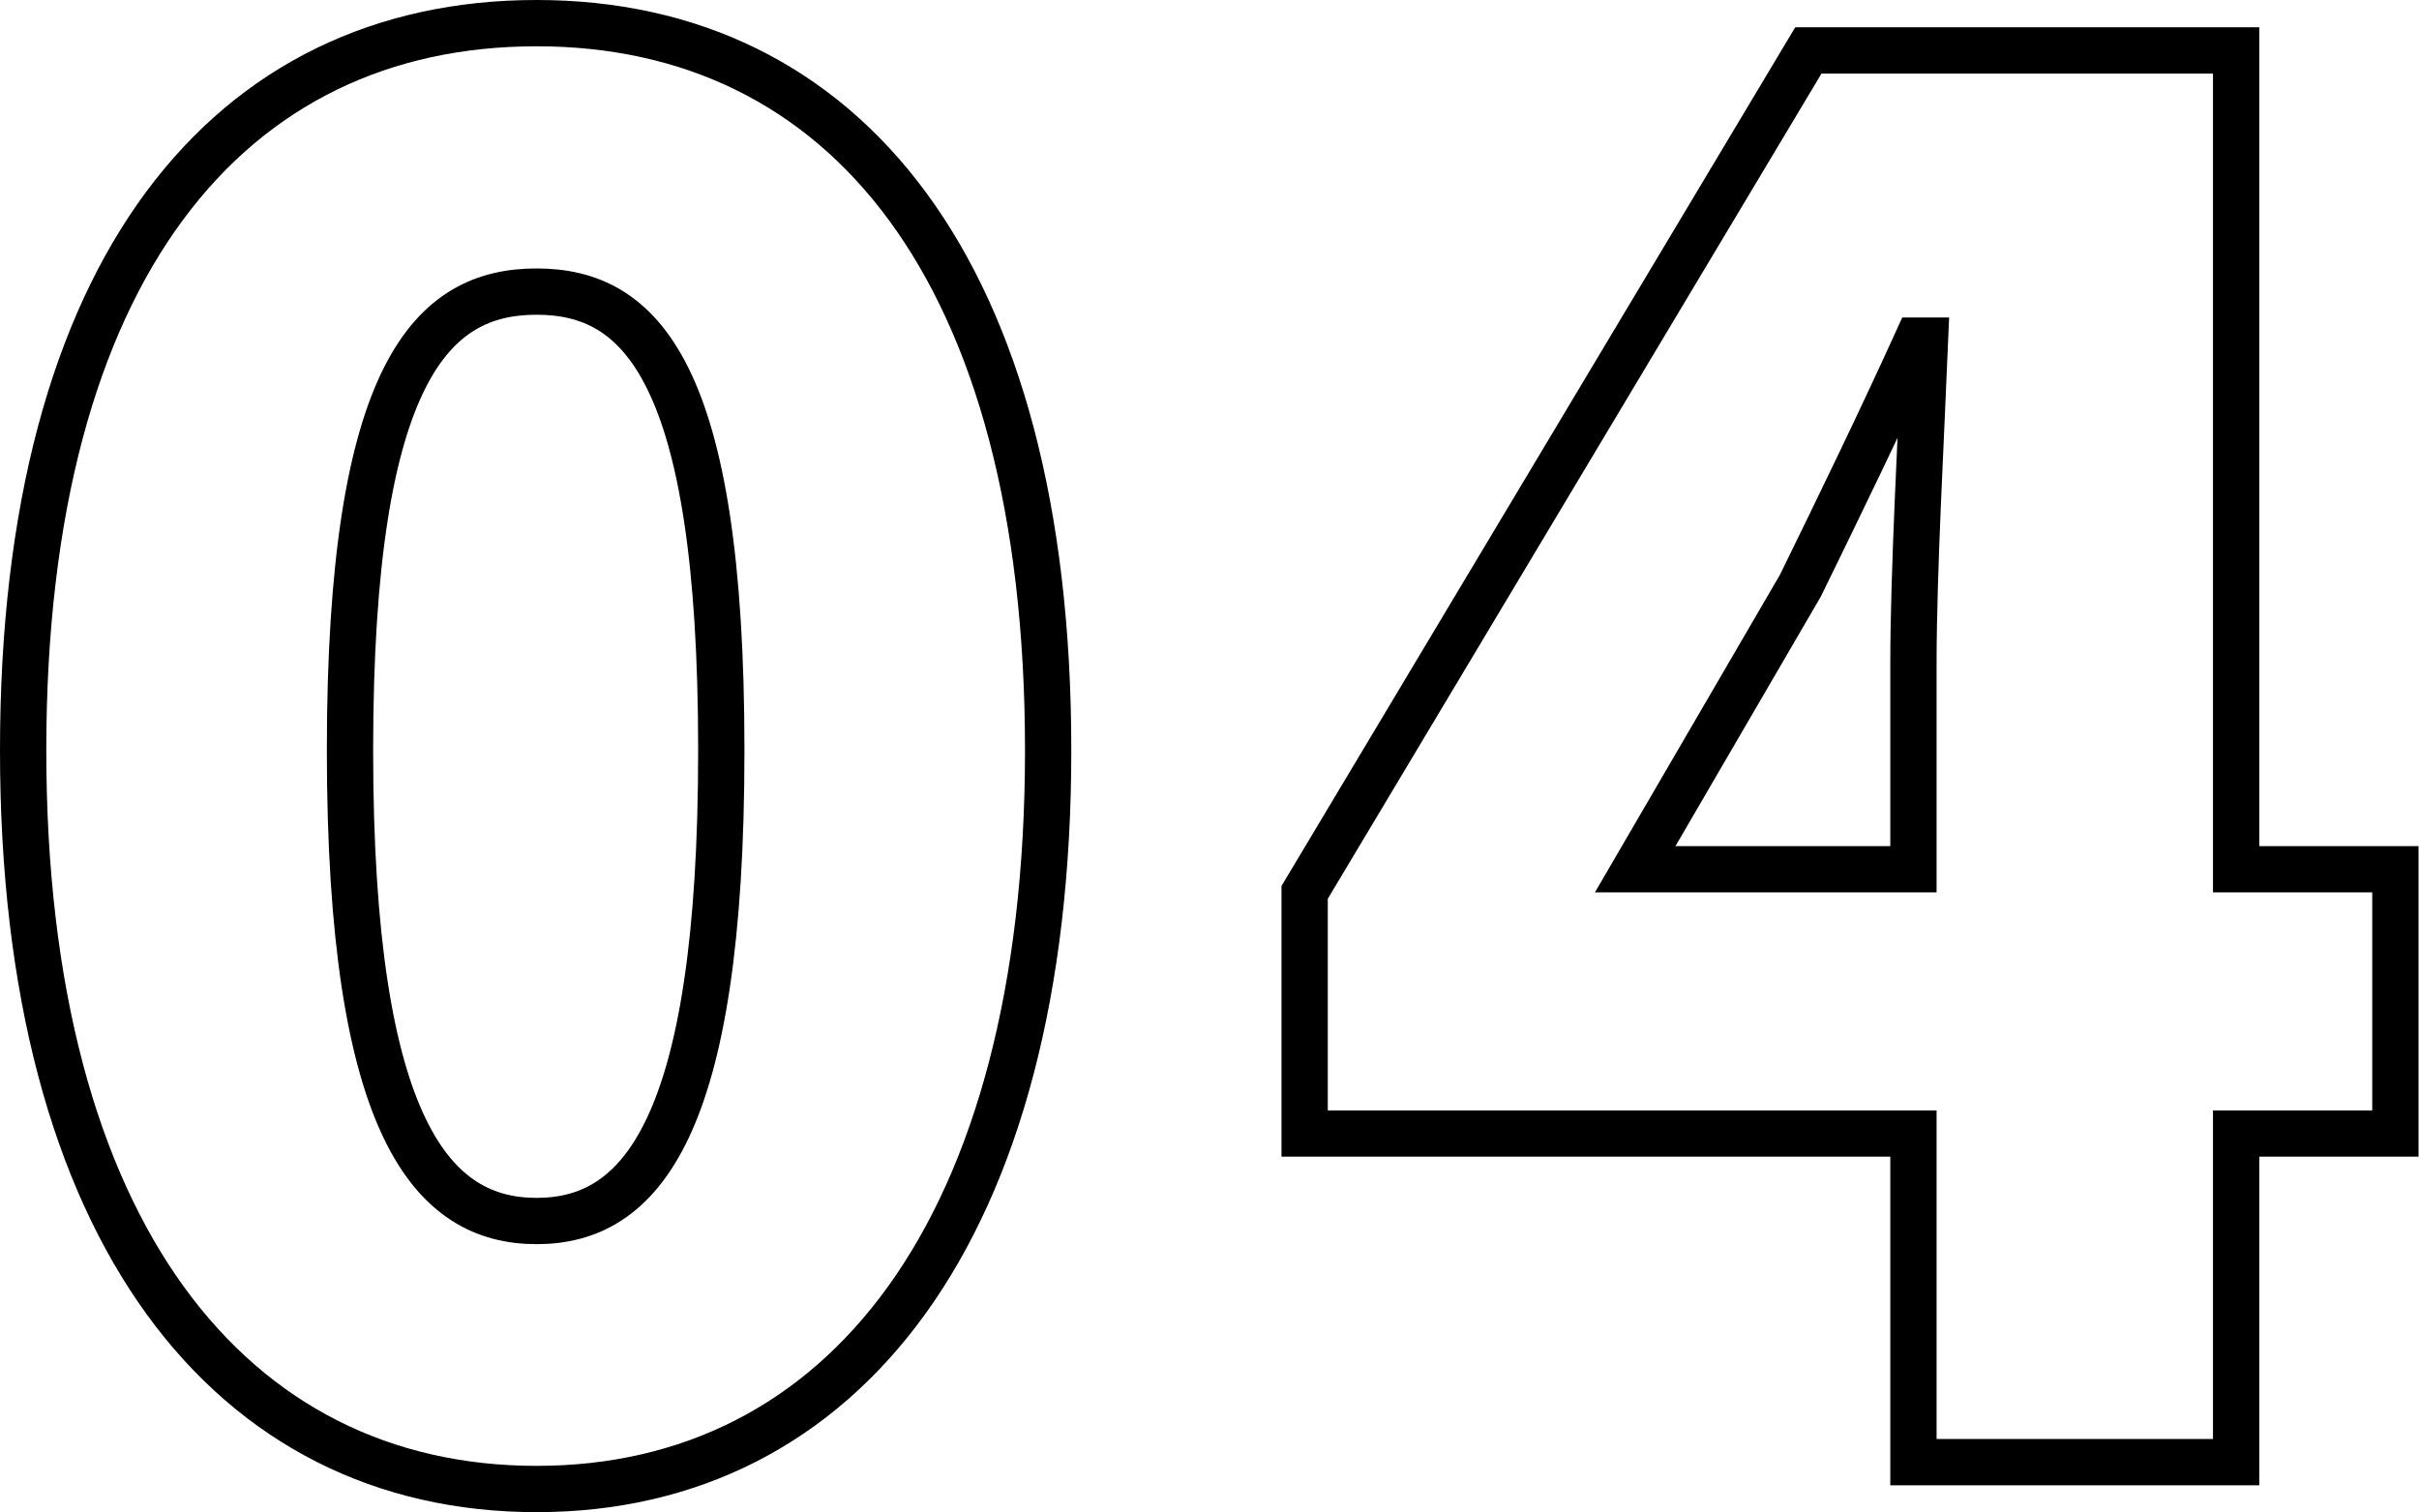
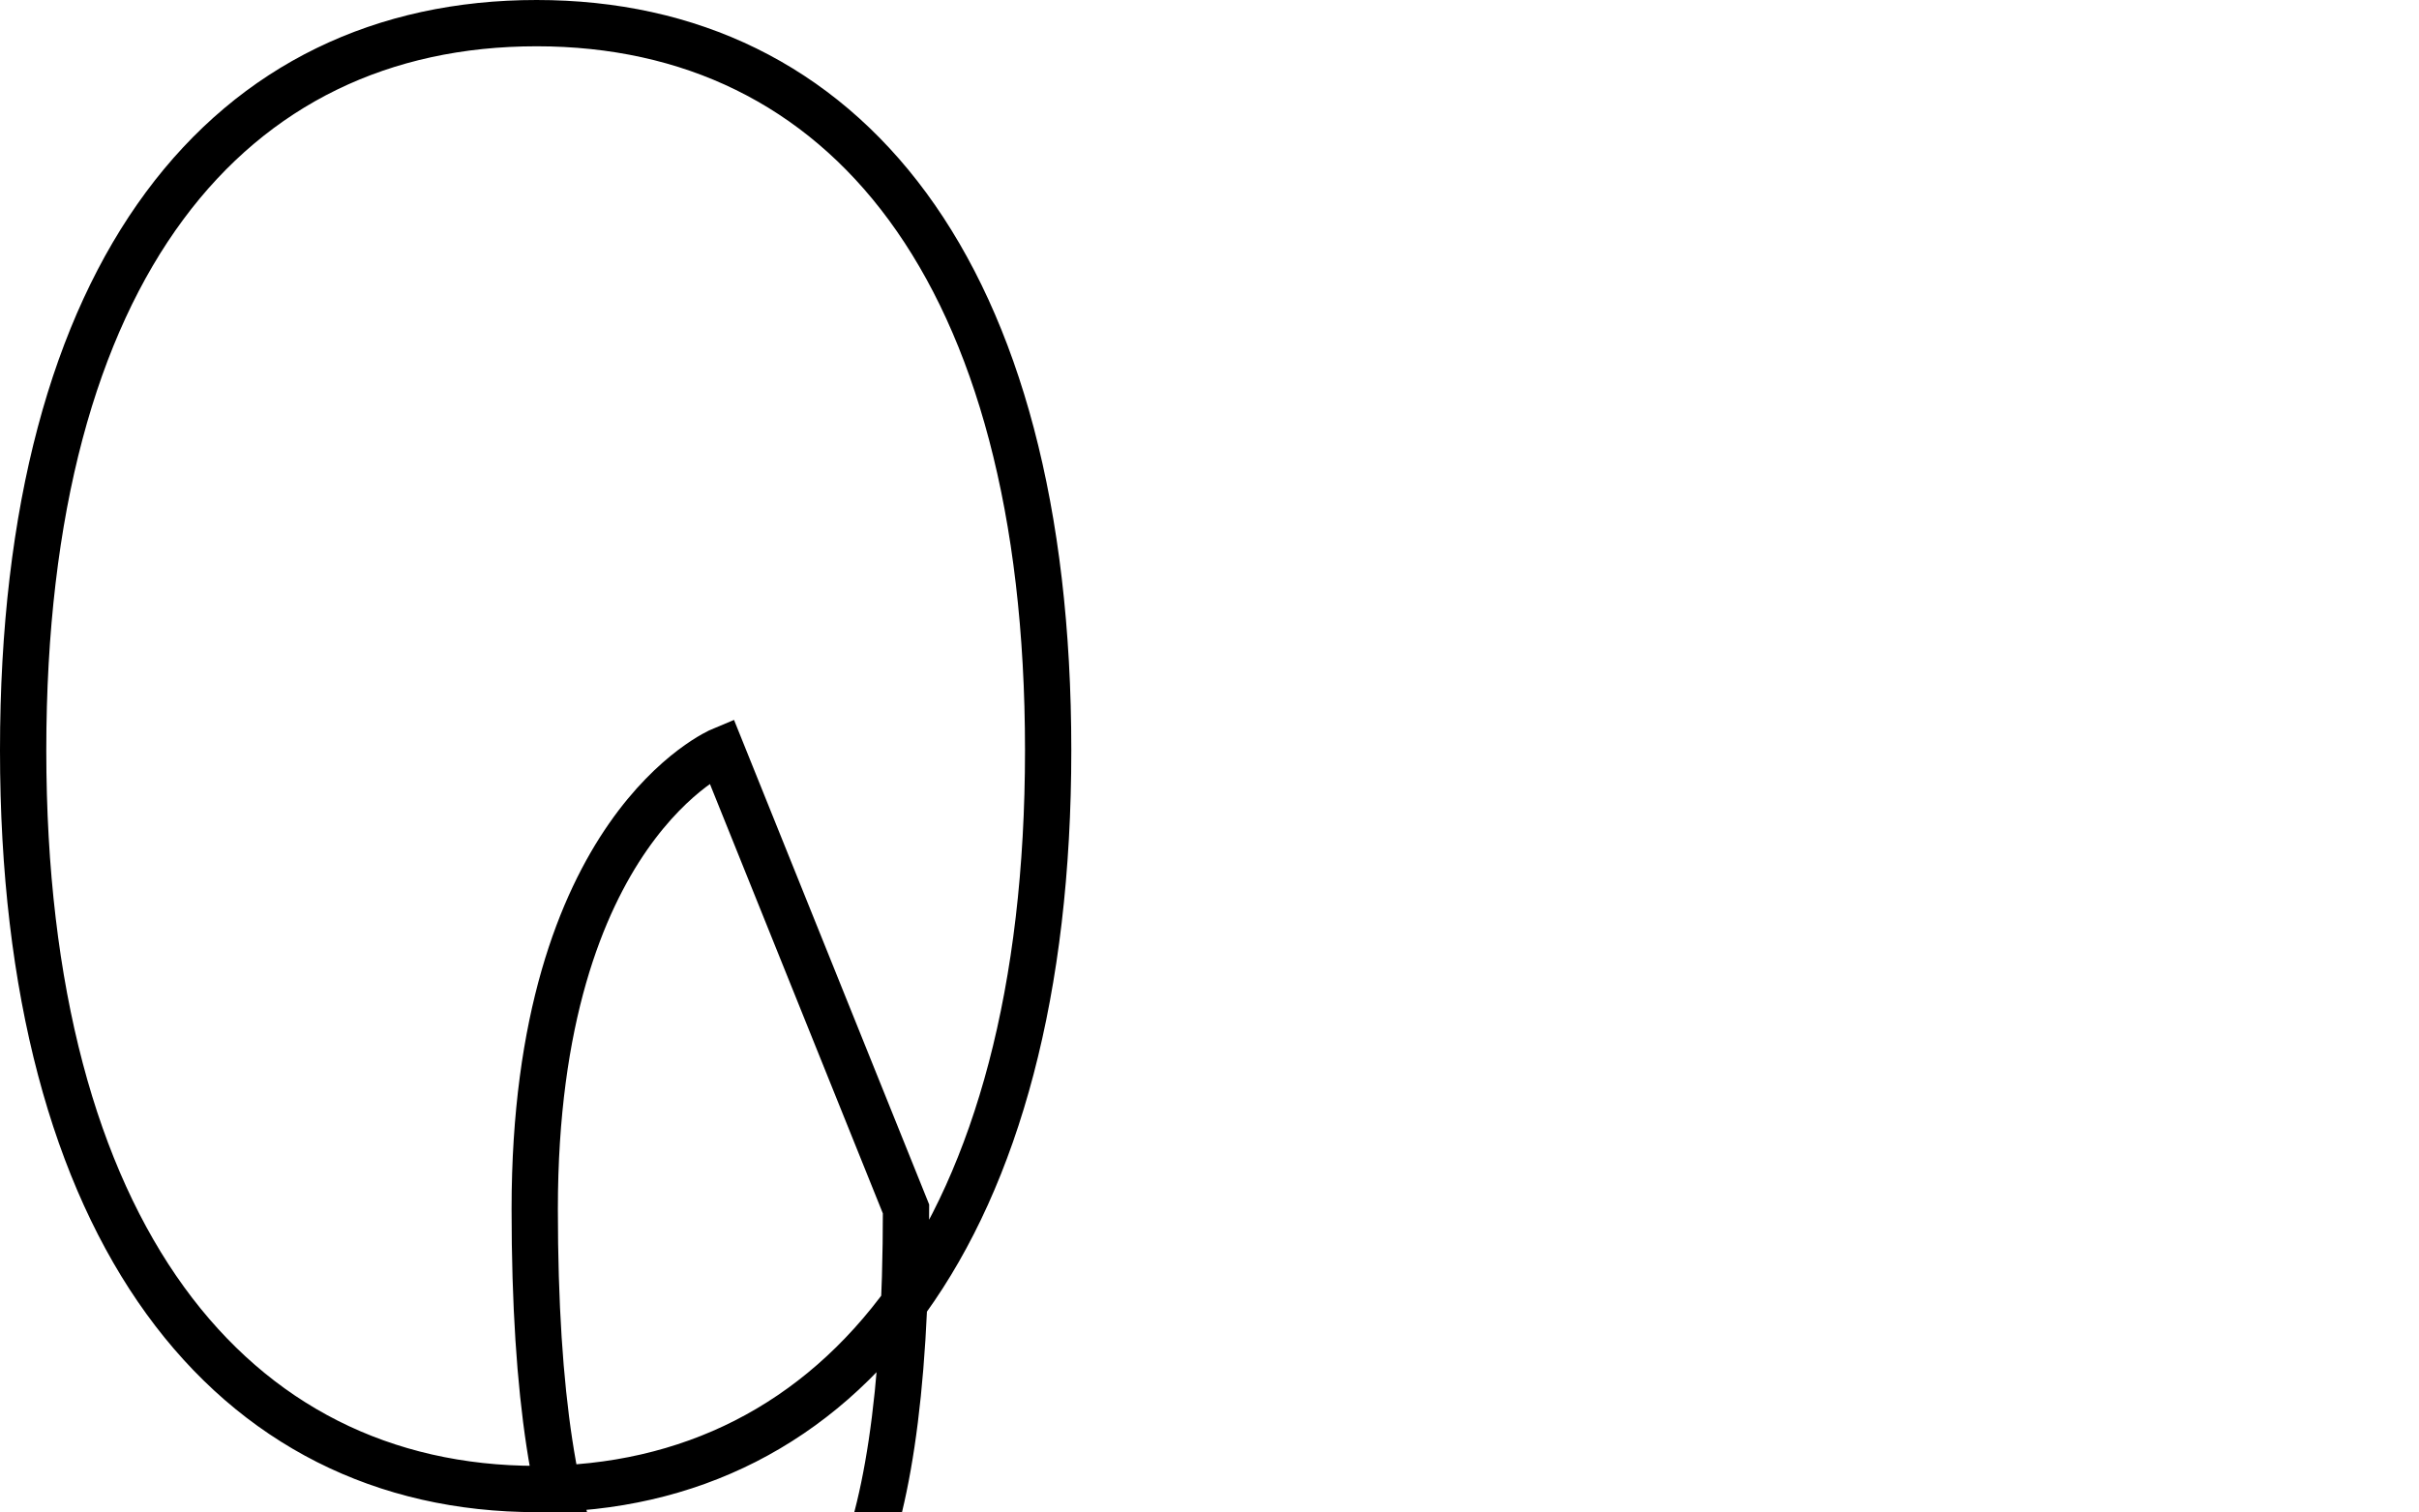
<svg xmlns="http://www.w3.org/2000/svg" id="_レイヤー_2" data-name="レイヤー 2" viewBox="0 0 52.25 32.67">
  <defs>
    <style>
      .cls-1 {
        fill: none;
        stroke: #000;
      }
    </style>
  </defs>
  <g id="_レイヤー_1-2" data-name="レイヤー 1">
    <g>
-       <path class="cls-1" d="m.5,16.21C.5,5.79,4.95.5,11.59.5s11.05,5.33,11.05,15.71-4.45,15.96-11.05,15.96S.5,26.63.5,16.21Zm15.08,0c0-8.23-1.76-9.91-3.99-9.91s-4.03,1.68-4.03,9.91,1.81,10.17,4.03,10.17,3.99-1.93,3.99-10.17Z" />
-       <path class="cls-1" d="m41.33,24.49h-13.15v-5.21L39.06,1.09h9.24v17.69h3.44v5.71h-3.44v7.1h-6.97v-7.1Zm0-5.71v-4.45c0-1.97.17-5,.25-6.97h-.17c-.8,1.76-1.64,3.49-2.52,5.29l-3.57,6.13h6.01Z" />
+       <path class="cls-1" d="m.5,16.21C.5,5.79,4.95.5,11.59.5s11.05,5.33,11.05,15.71-4.45,15.96-11.05,15.96S.5,26.63.5,16.21Zm15.08,0s-4.03,1.68-4.03,9.91,1.81,10.17,4.03,10.17,3.99-1.93,3.99-10.17Z" />
    </g>
  </g>
</svg>